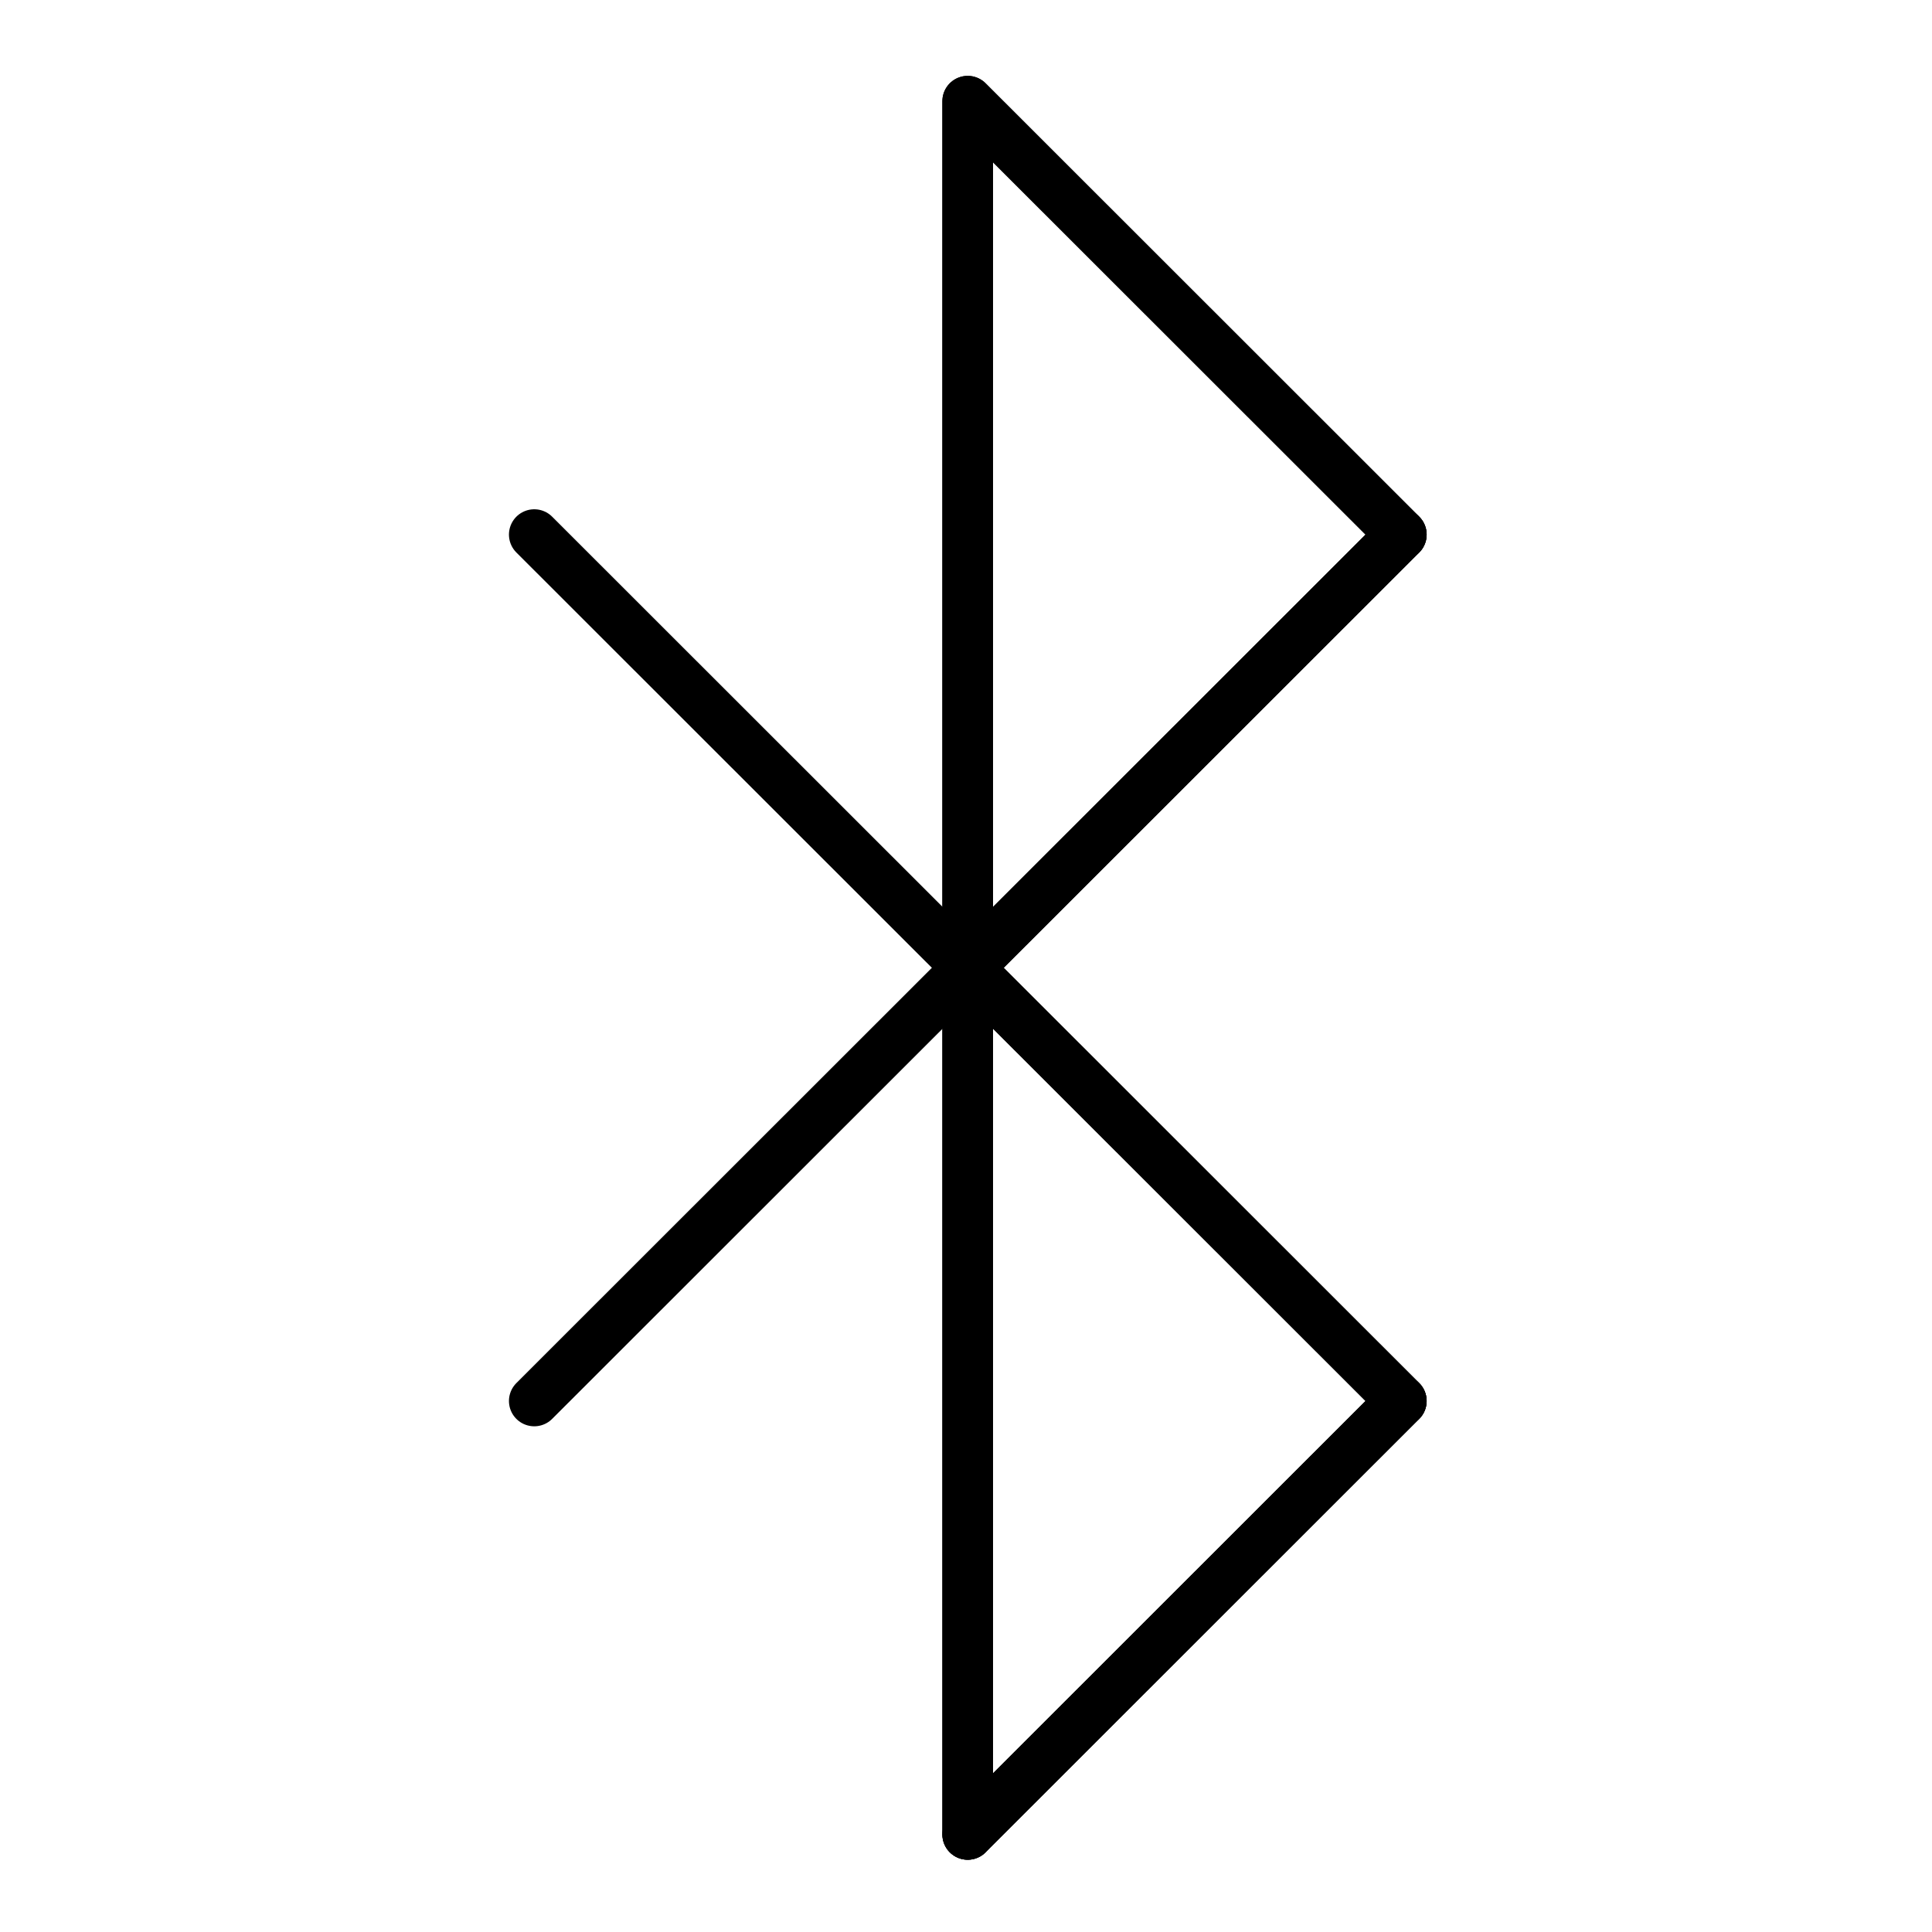
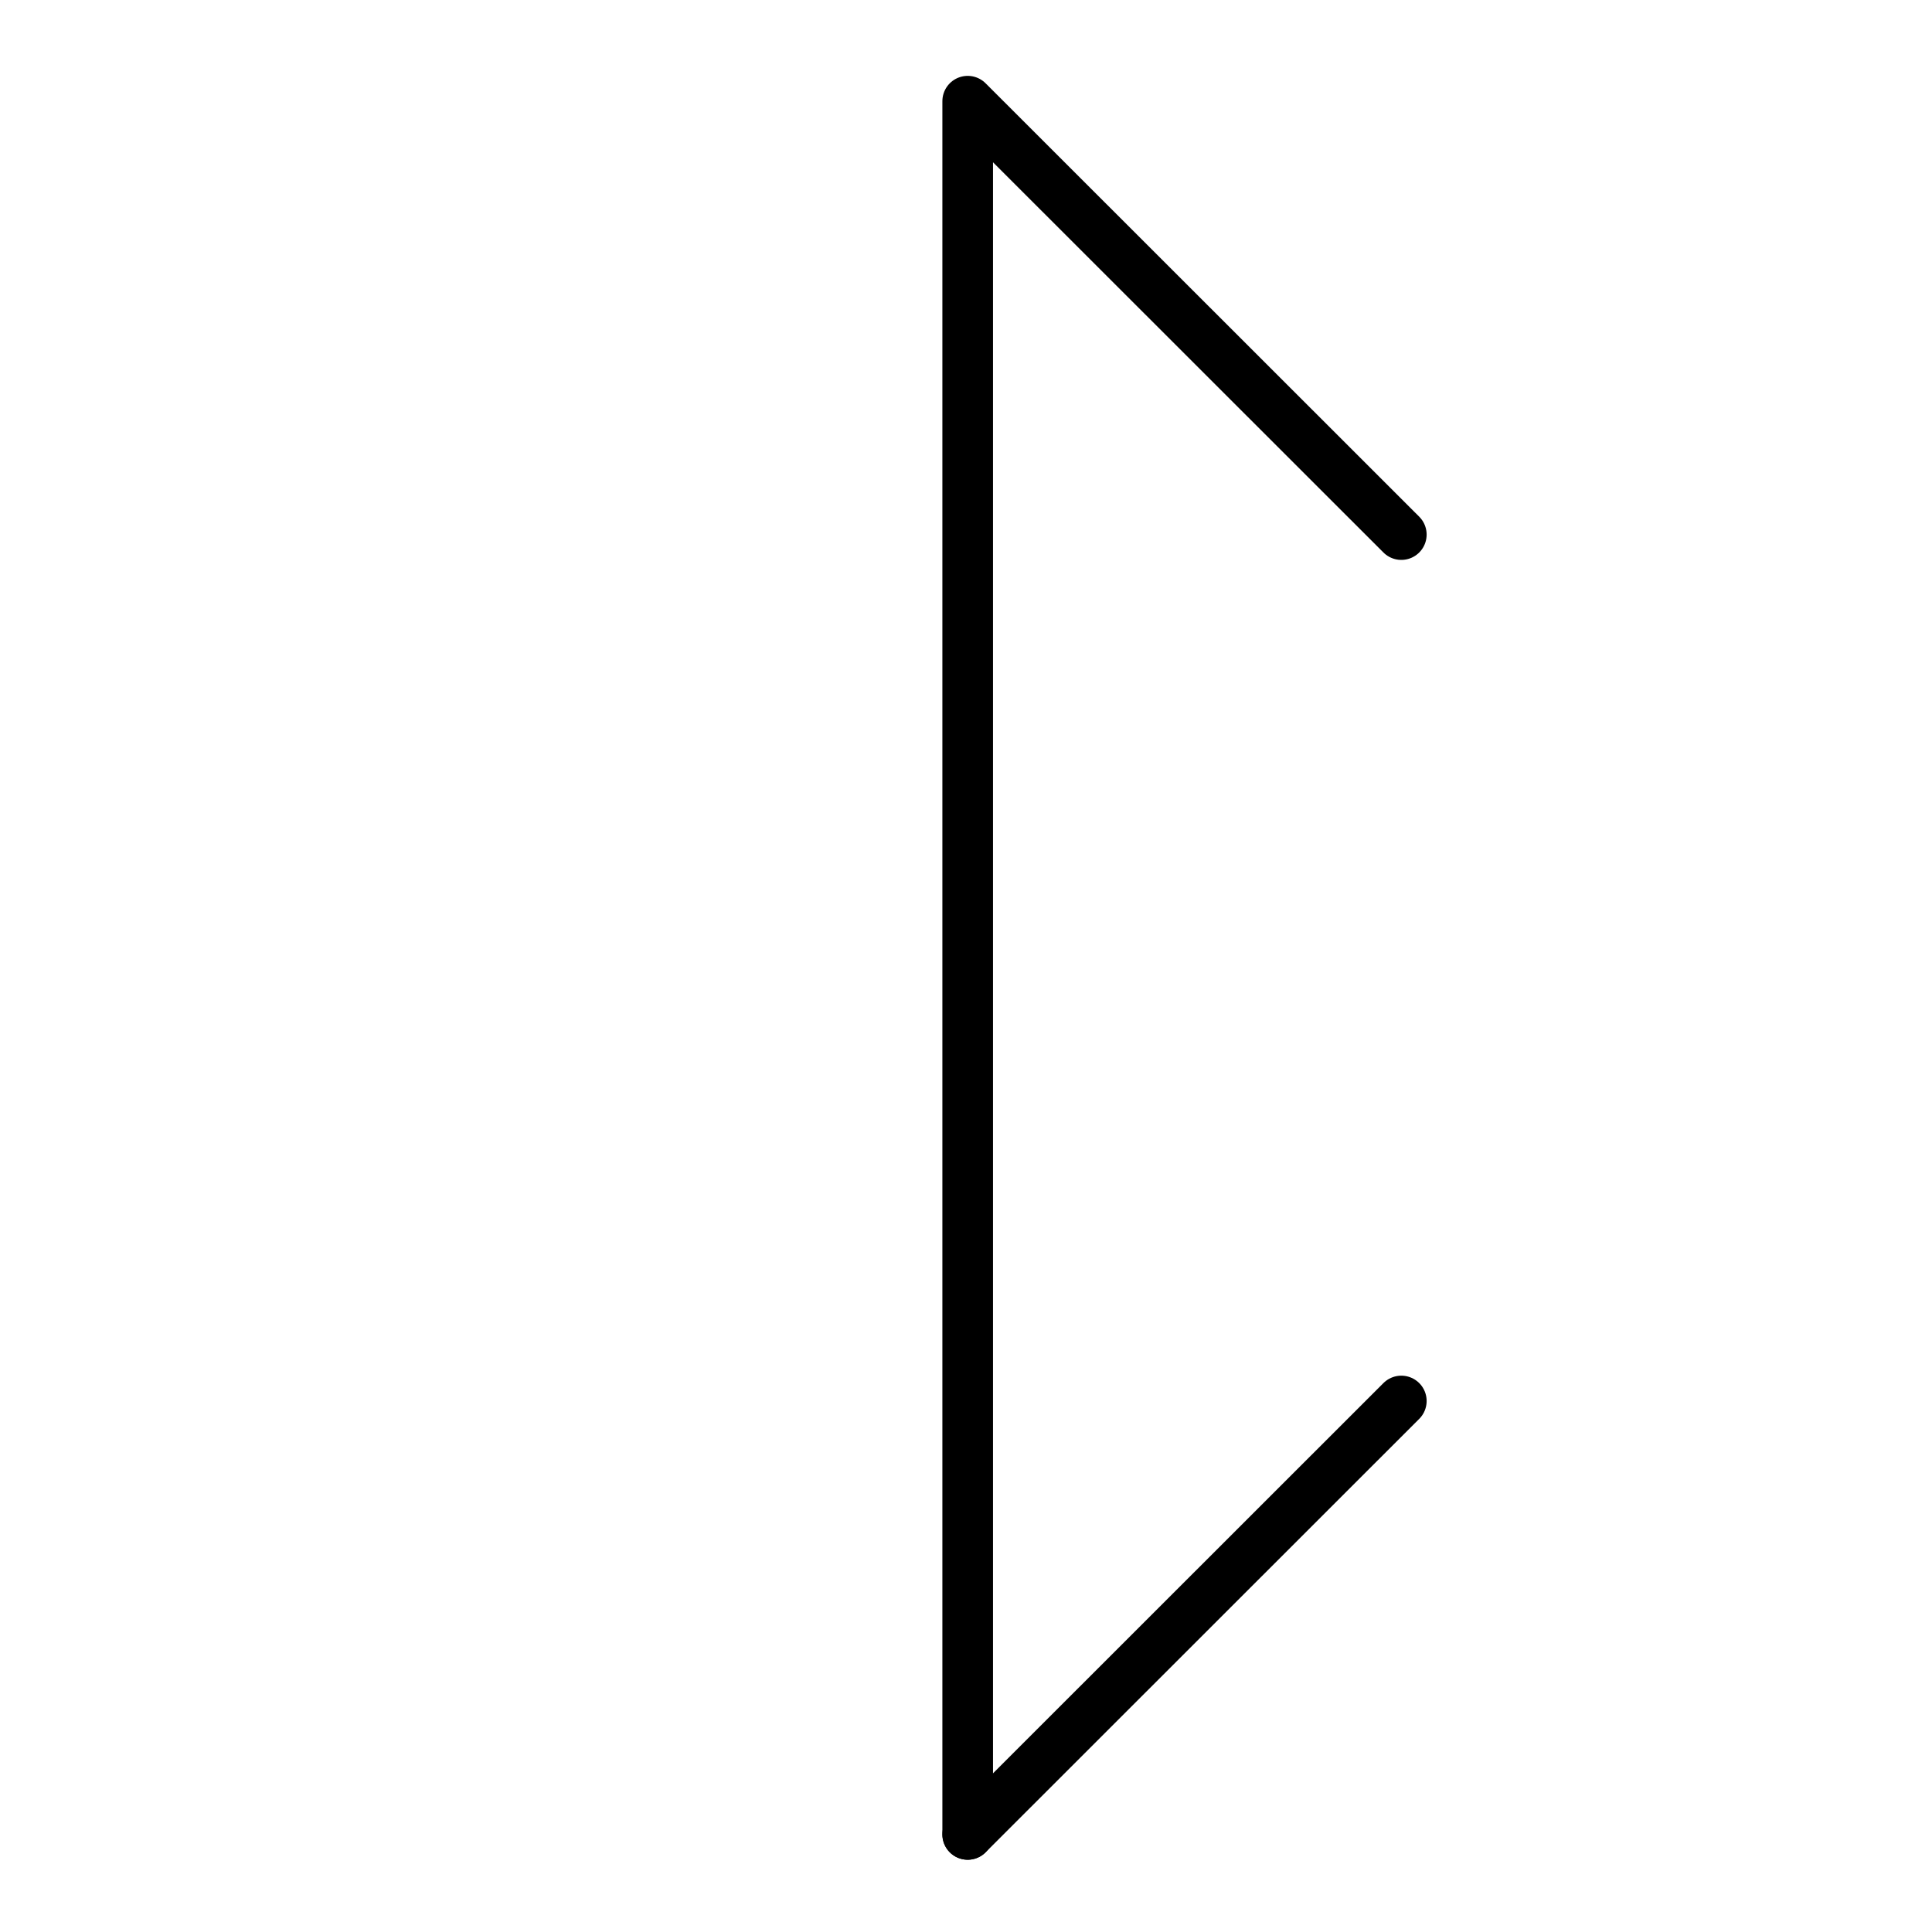
<svg xmlns="http://www.w3.org/2000/svg" width="800px" height="800px" viewBox="0 0 512 512" version="1.1" xml:space="preserve">
  <g id="_x37_19-_bluetooth__x2C__network__x2C__communication__x2C__security__x2C_">
    <g>
      <g id="XMLID_91_">
        <g>
-           <polygon points="      371.364,371.275 256.449,486.139 256.449,256.475 256.505,256.475     " style="fill:none;stroke:#000000;stroke-width:13.417;stroke-linecap:round;stroke-linejoin:round;stroke-miterlimit:10;" />
-           <polygon points="      371.364,141.672 256.505,256.475 256.449,256.475 256.449,26.814     " style="fill:none;stroke:#000000;stroke-width:13.417;stroke-linecap:round;stroke-linejoin:round;stroke-miterlimit:10;" />
-         </g>
+           </g>
        <g>
-           <line style="fill:none;stroke:#000000;stroke-width:13.417;stroke-linecap:round;stroke-linejoin:round;stroke-miterlimit:2.613;" x1="256.449" x2="141.585" y1="256.475" y2="371.275" />
-           <line style="fill:none;stroke:#000000;stroke-width:13.417;stroke-linecap:round;stroke-linejoin:round;stroke-miterlimit:2.613;" x1="371.364" x2="256.505" y1="141.672" y2="256.475" />
-           <polyline points="      371.364,371.275 256.505,256.475 256.449,256.475 141.585,141.672     " style="fill:none;stroke:#000000;stroke-width:13.417;stroke-linecap:round;stroke-linejoin:round;stroke-miterlimit:2.613;" />
          <polyline points="      371.364,141.672 256.449,26.814 256.449,256.475 256.449,486.139     " style="fill:none;stroke:#000000;stroke-width:13.417;stroke-linecap:round;stroke-linejoin:round;stroke-miterlimit:2.613;" />
          <line style="fill:none;stroke:#000000;stroke-width:13.417;stroke-linecap:round;stroke-linejoin:round;stroke-miterlimit:2.613;" x1="371.364" x2="256.449" y1="371.275" y2="486.139" />
        </g>
      </g>
    </g>
  </g>
  <g id="Layer_1" />
</svg>